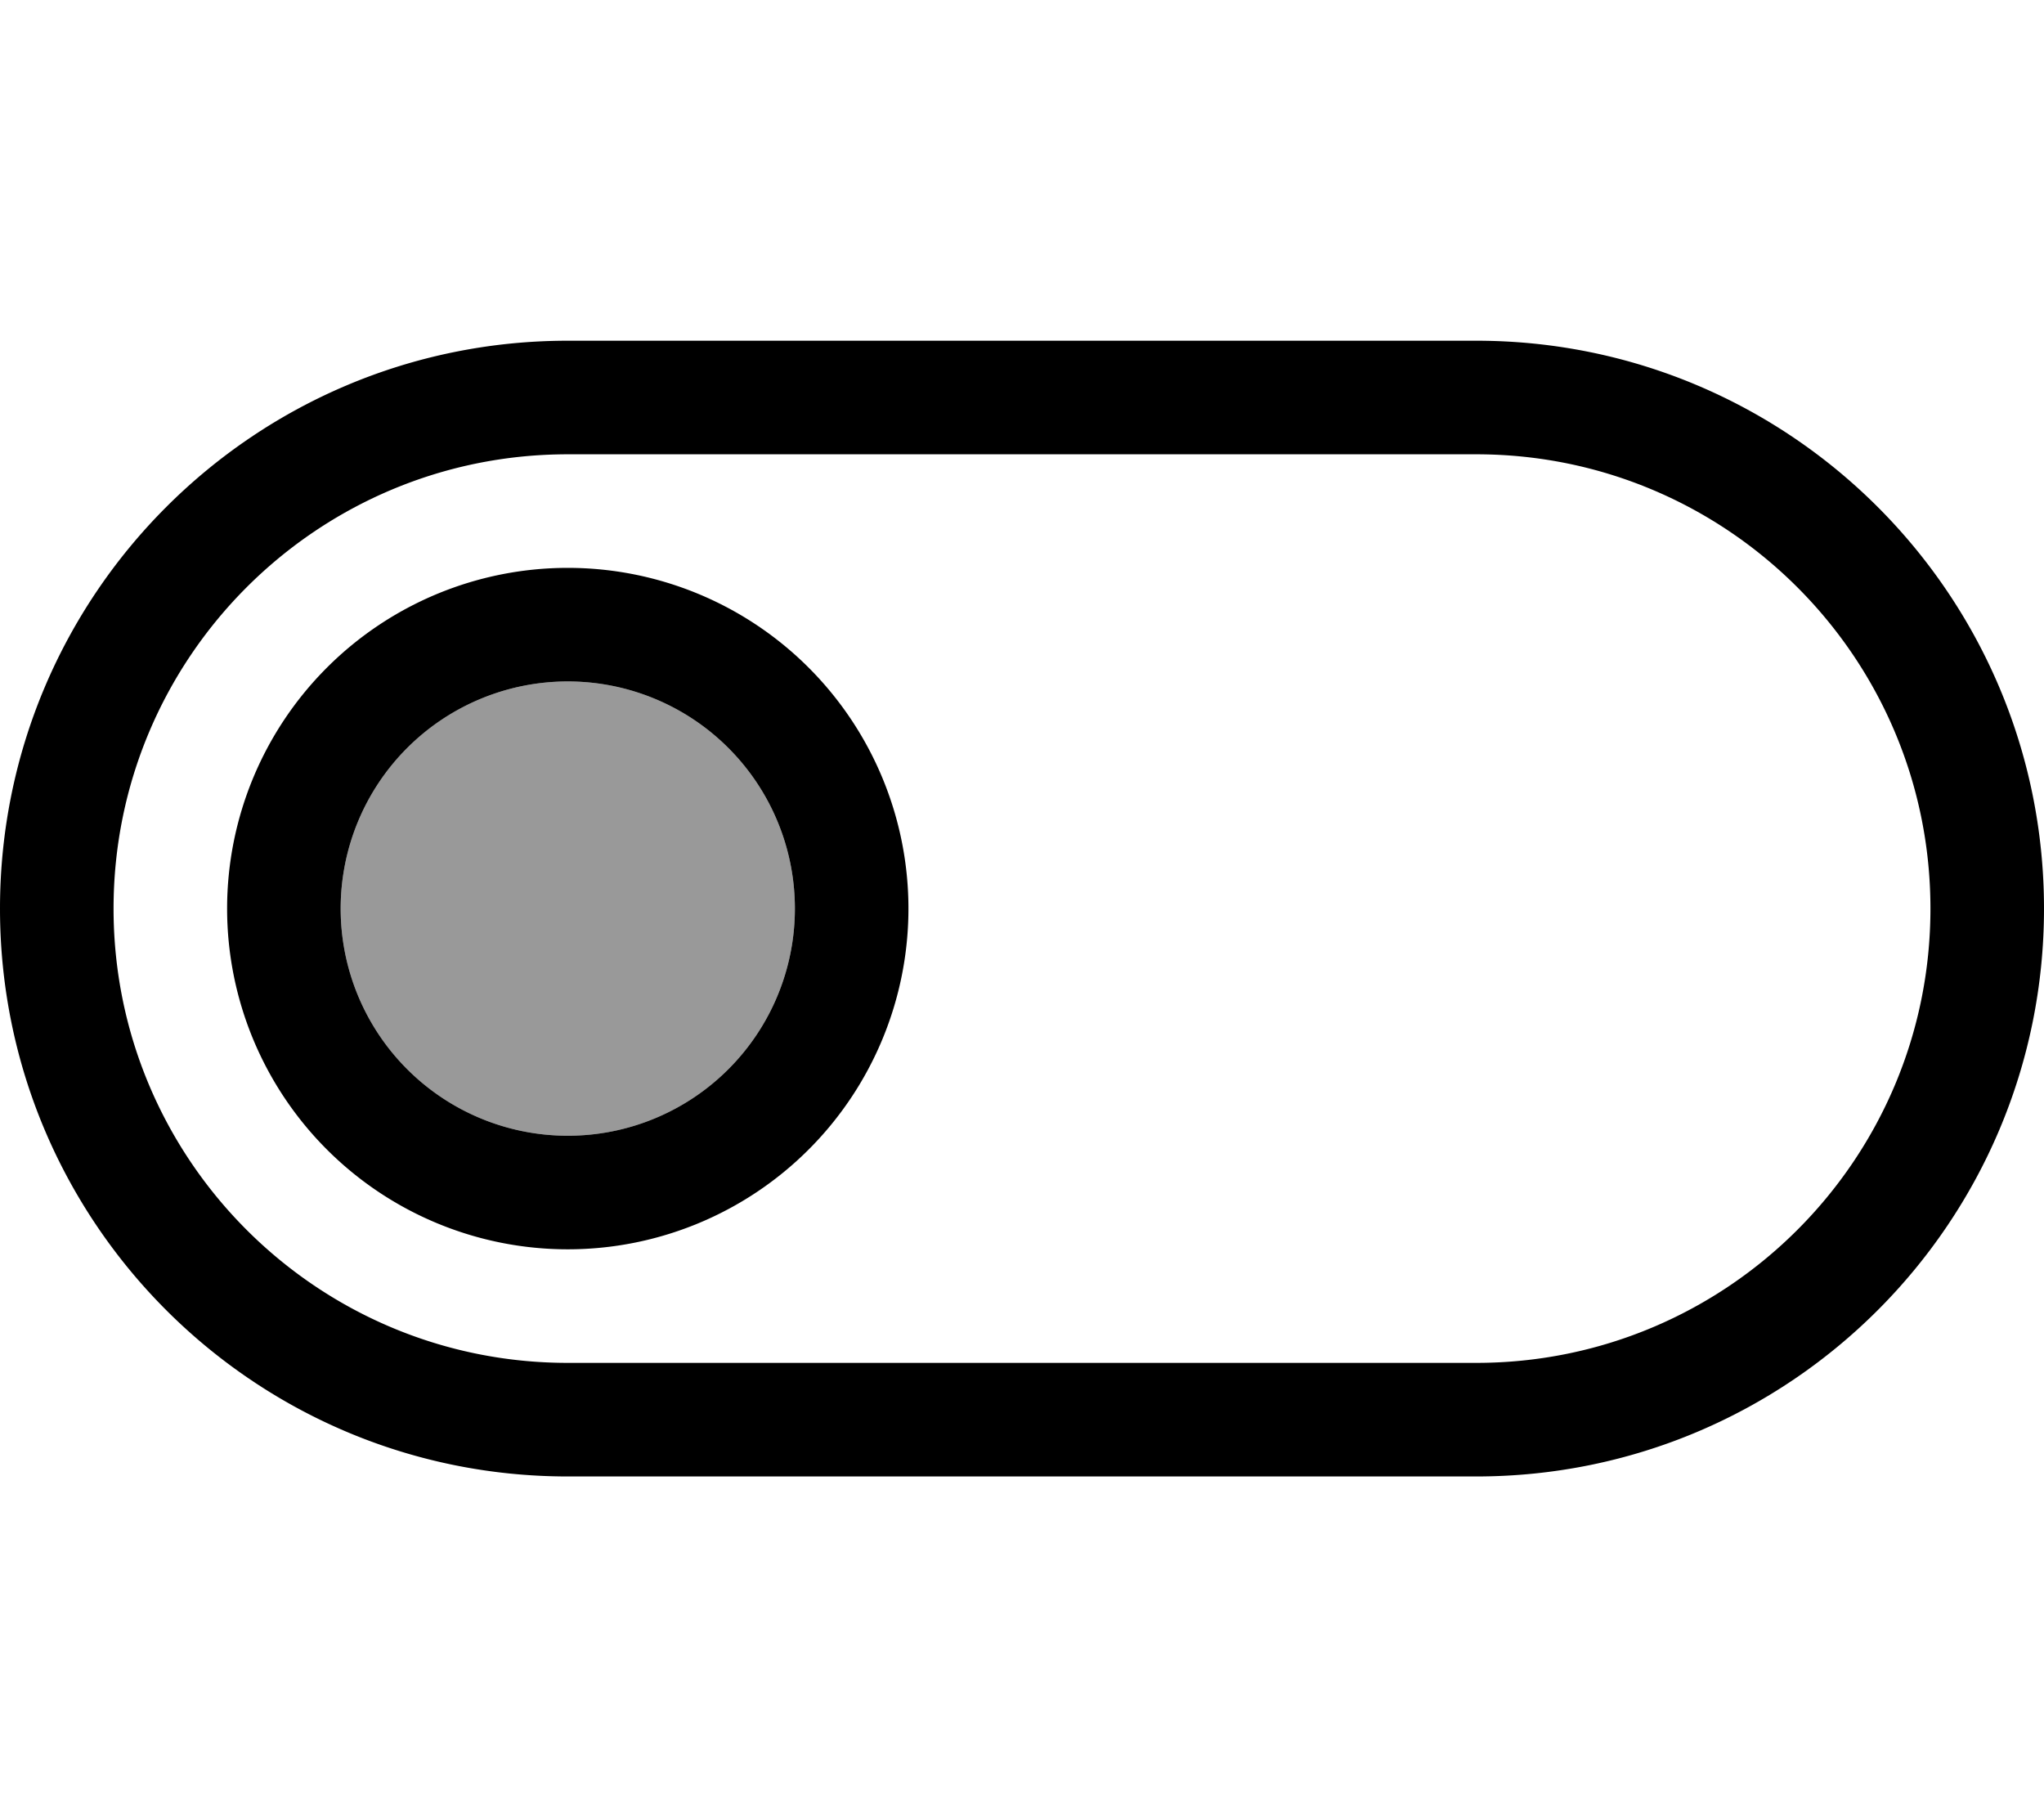
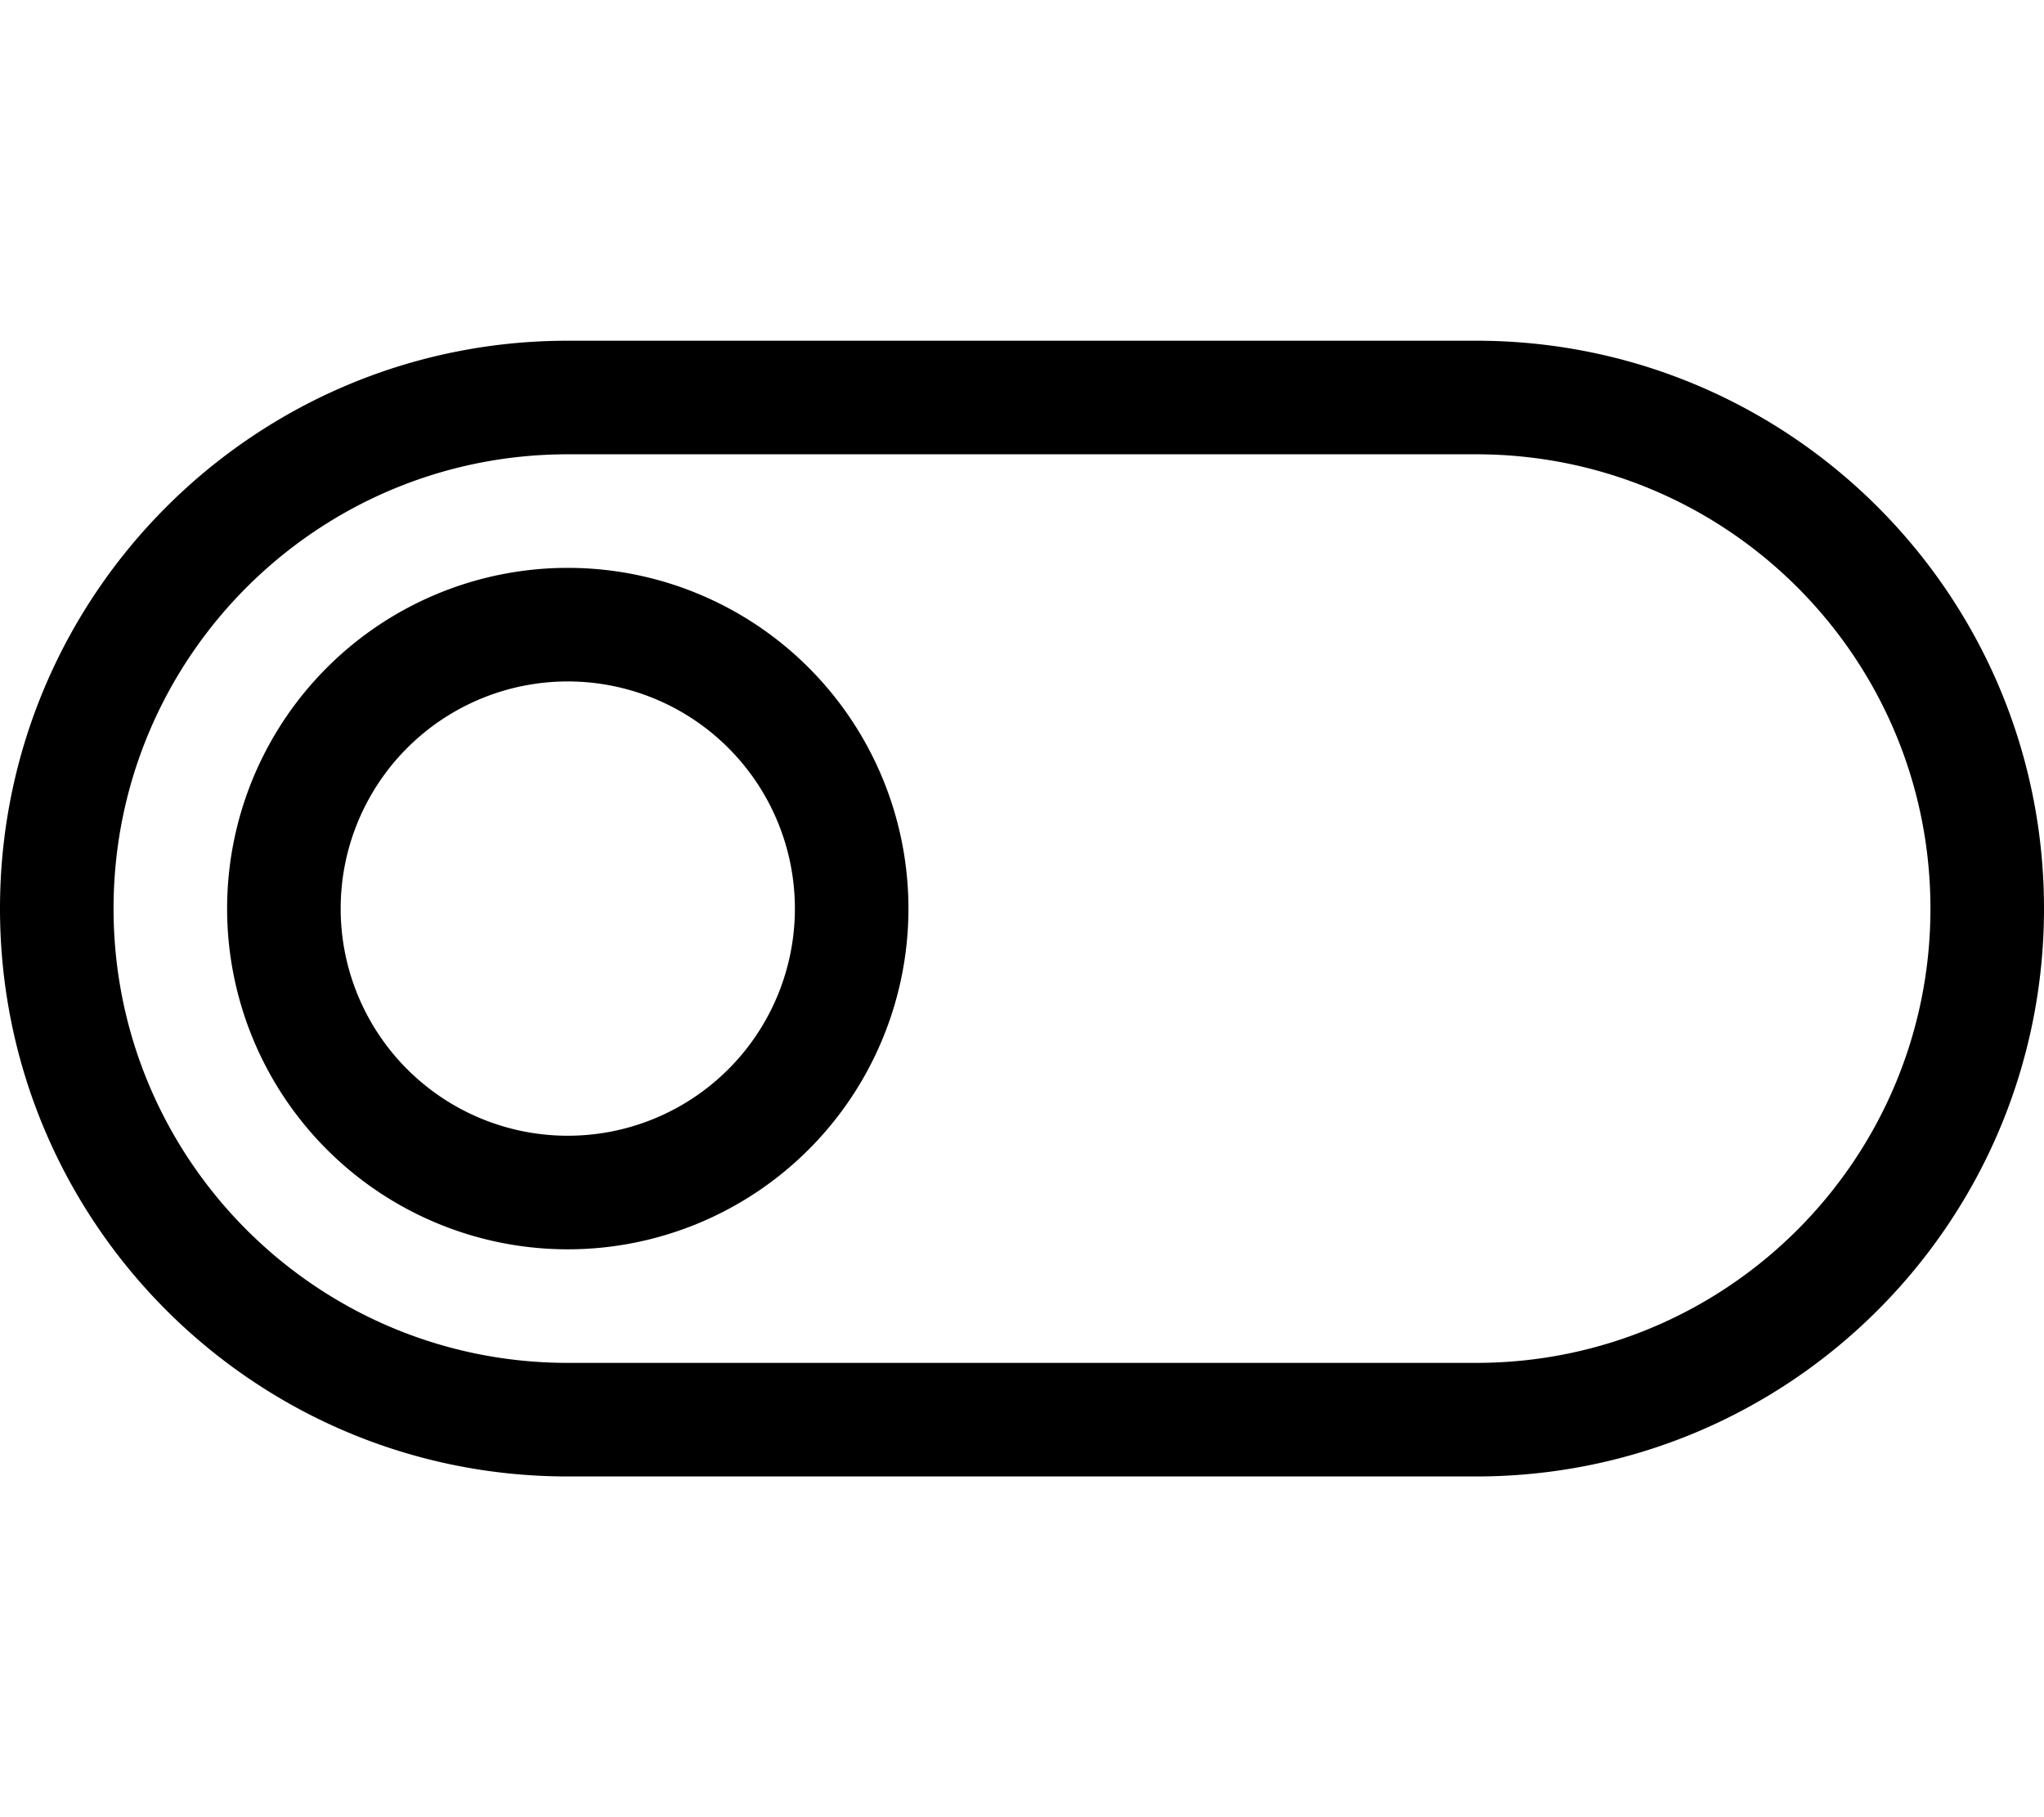
<svg xmlns="http://www.w3.org/2000/svg" viewBox="0 0 576 512">
  <defs>
    <style>.fa-secondary{opacity:.4}</style>
  </defs>
-   <path class="fa-secondary" d="M224 256A64 64 0 1 1 96 256a64 64 0 1 1 128 0z" />
  <path class="fa-primary" d="M416 128c70.7 0 128 57.3 128 128s-57.3 128-128 128l-256 0C89.3 384 32 326.7 32 256s57.3-128 128-128l256 0zM576 256c0-88.4-71.6-160-160-160L160 96C71.6 96 0 167.6 0 256s71.6 160 160 160l256 0c88.4 0 160-71.6 160-160zm-352 0A64 64 0 1 1 96 256a64 64 0 1 1 128 0zM64 256a96 96 0 1 0 192 0A96 96 0 1 0 64 256z" />
</svg>